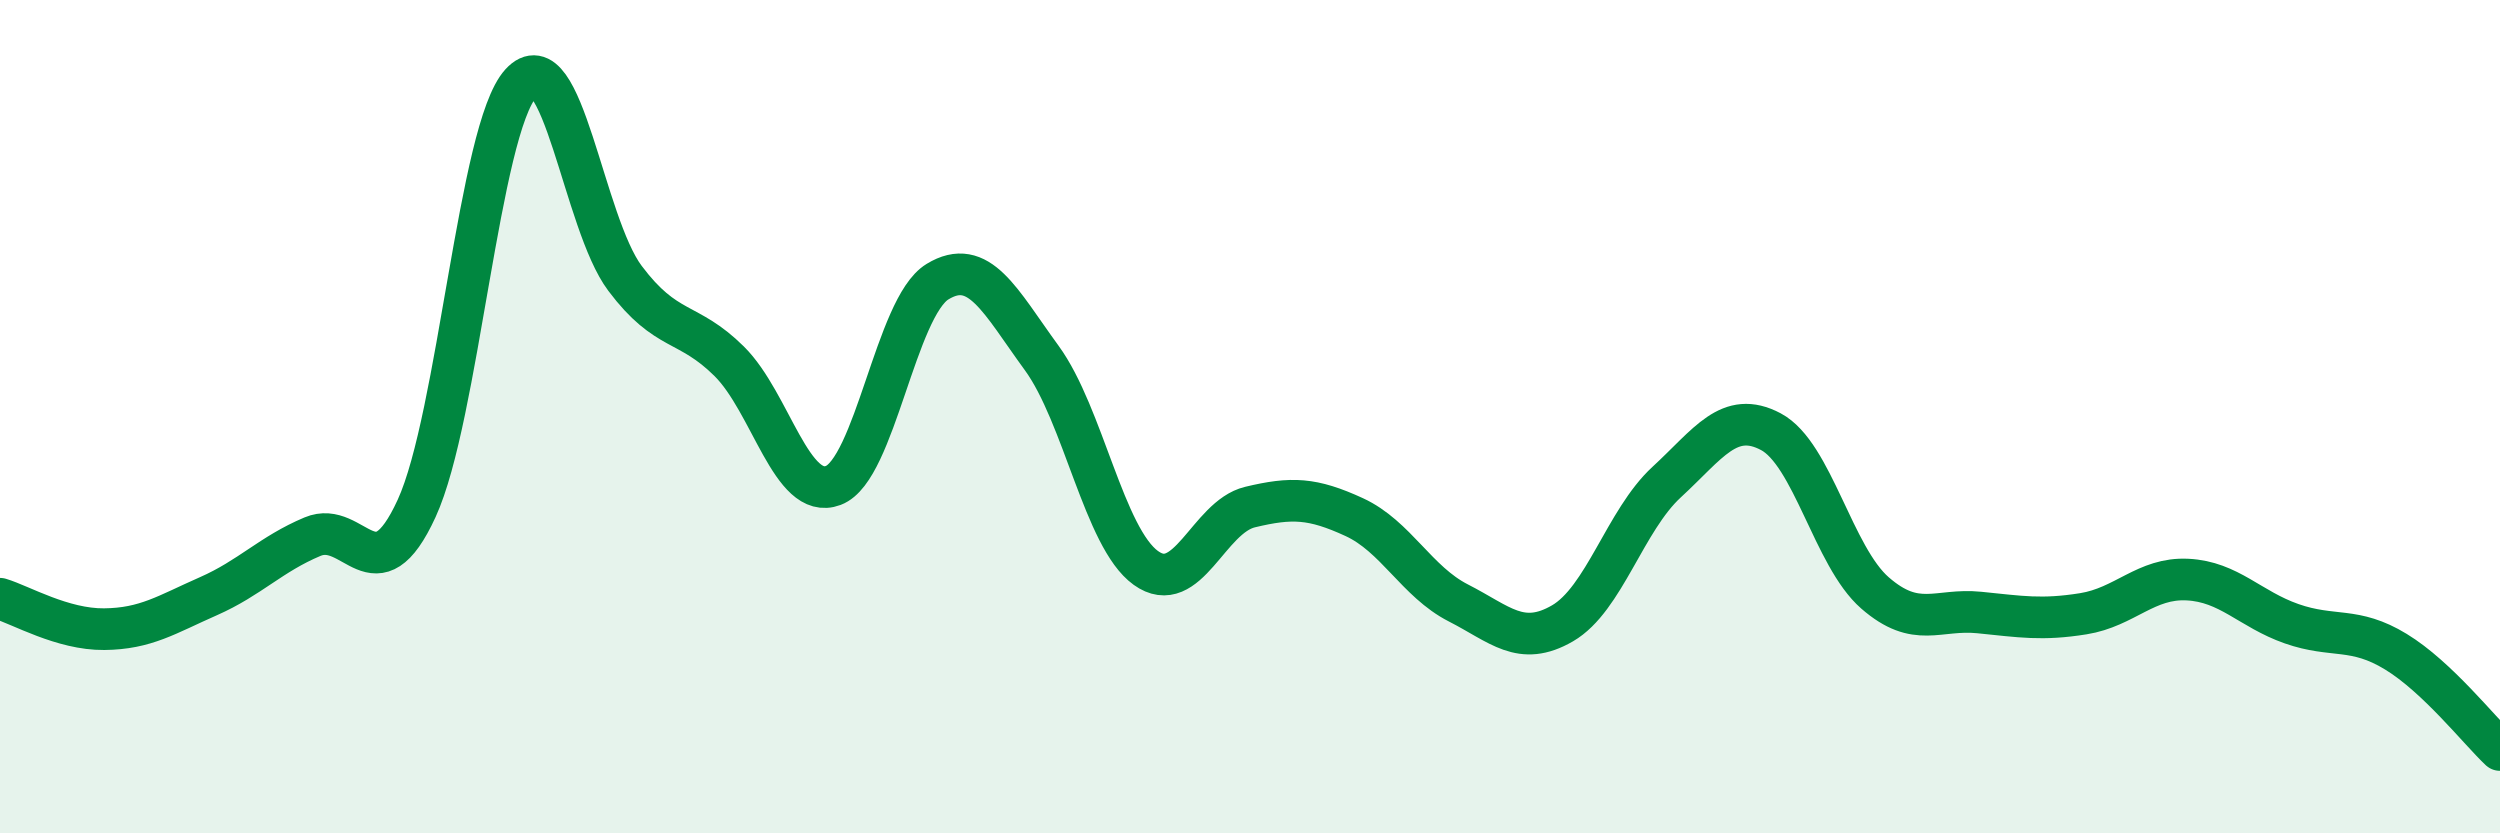
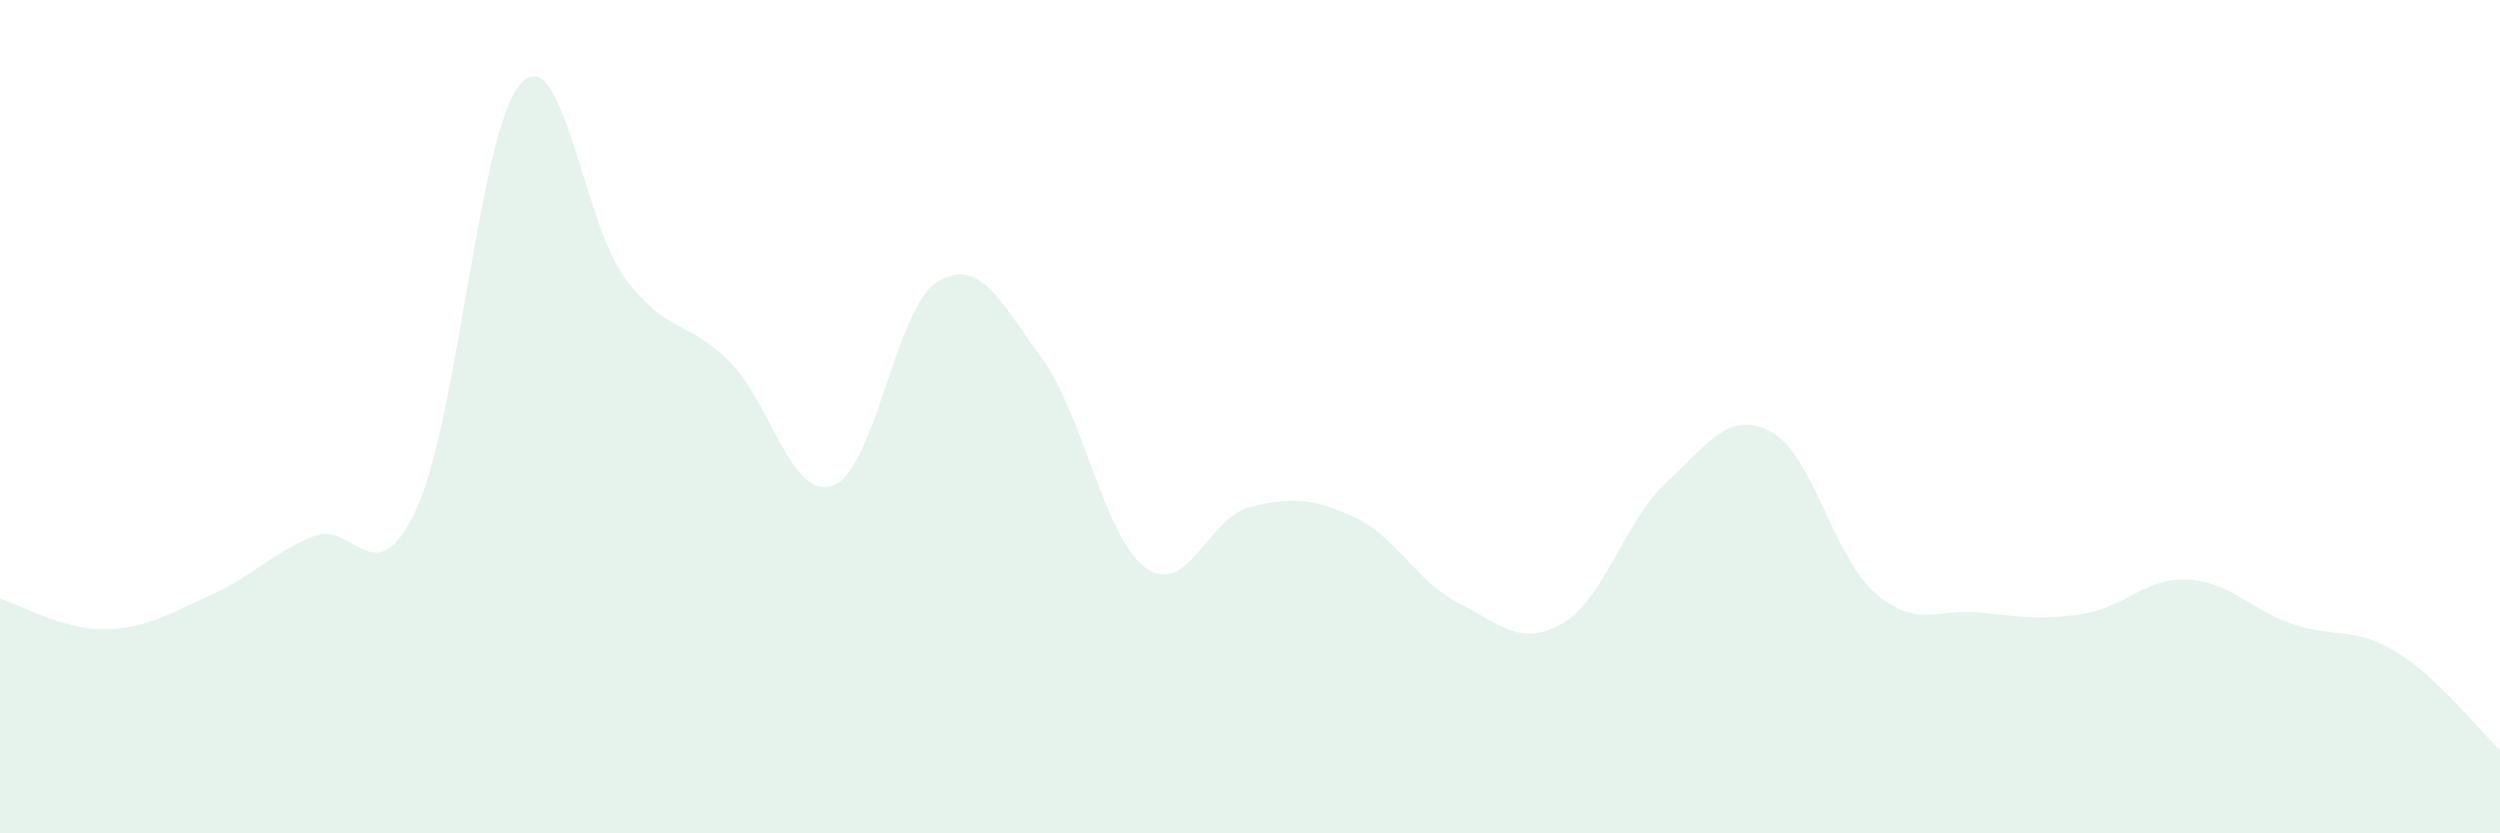
<svg xmlns="http://www.w3.org/2000/svg" width="60" height="20" viewBox="0 0 60 20">
  <path d="M 0,14.37 C 0.5,14.52 1.5,15.11 2.5,15.1 C 3.5,15.09 4,14.75 5,14.31 C 6,13.87 6.5,13.3 7.5,12.88 C 8.5,12.46 9,14.38 10,12.2 C 11,10.02 11.5,3.1 12.5,2 C 13.5,0.9 14,5.35 15,6.68 C 16,8.01 16.5,7.68 17.5,8.67 C 18.5,9.66 19,12.03 20,11.65 C 21,11.27 21.5,7.37 22.5,6.76 C 23.5,6.15 24,7.22 25,8.59 C 26,9.96 26.5,12.91 27.5,13.63 C 28.5,14.35 29,12.41 30,12.17 C 31,11.93 31.5,11.95 32.5,12.41 C 33.5,12.87 34,13.96 35,14.47 C 36,14.98 36.5,15.54 37.5,14.96 C 38.5,14.38 39,12.49 40,11.57 C 41,10.65 41.5,9.83 42.5,10.36 C 43.5,10.89 44,13.36 45,14.23 C 46,15.1 46.5,14.6 47.5,14.7 C 48.5,14.8 49,14.89 50,14.73 C 51,14.57 51.5,13.86 52.5,13.91 C 53.5,13.96 54,14.62 55,14.97 C 56,15.32 56.5,15.03 57.5,15.64 C 58.5,16.25 59.5,17.53 60,18L60 20L0 20Z" fill="#008740" opacity="0.1" stroke-linecap="round" stroke-linejoin="round" />
-   <path d="M 0,14.37 C 0.5,14.52 1.5,15.11 2.5,15.1 C 3.5,15.09 4,14.75 5,14.31 C 6,13.87 6.5,13.3 7.5,12.88 C 8.5,12.46 9,14.38 10,12.2 C 11,10.02 11.5,3.1 12.5,2 C 13.5,0.9 14,5.35 15,6.68 C 16,8.01 16.5,7.68 17.5,8.67 C 18.5,9.66 19,12.03 20,11.65 C 21,11.27 21.5,7.37 22.5,6.76 C 23.5,6.15 24,7.22 25,8.59 C 26,9.96 26.5,12.91 27.5,13.63 C 28.5,14.35 29,12.41 30,12.17 C 31,11.93 31.5,11.95 32.5,12.41 C 33.5,12.87 34,13.96 35,14.47 C 36,14.98 36.5,15.54 37.5,14.96 C 38.5,14.38 39,12.49 40,11.57 C 41,10.65 41.5,9.83 42.5,10.36 C 43.5,10.89 44,13.36 45,14.23 C 46,15.1 46.5,14.6 47.5,14.7 C 48.5,14.8 49,14.89 50,14.73 C 51,14.57 51.5,13.86 52.5,13.91 C 53.5,13.96 54,14.62 55,14.97 C 56,15.32 56.5,15.03 57.5,15.64 C 58.5,16.25 59.5,17.53 60,18" stroke="#008740" stroke-width="1" fill="none" stroke-linecap="round" stroke-linejoin="round" />
</svg>